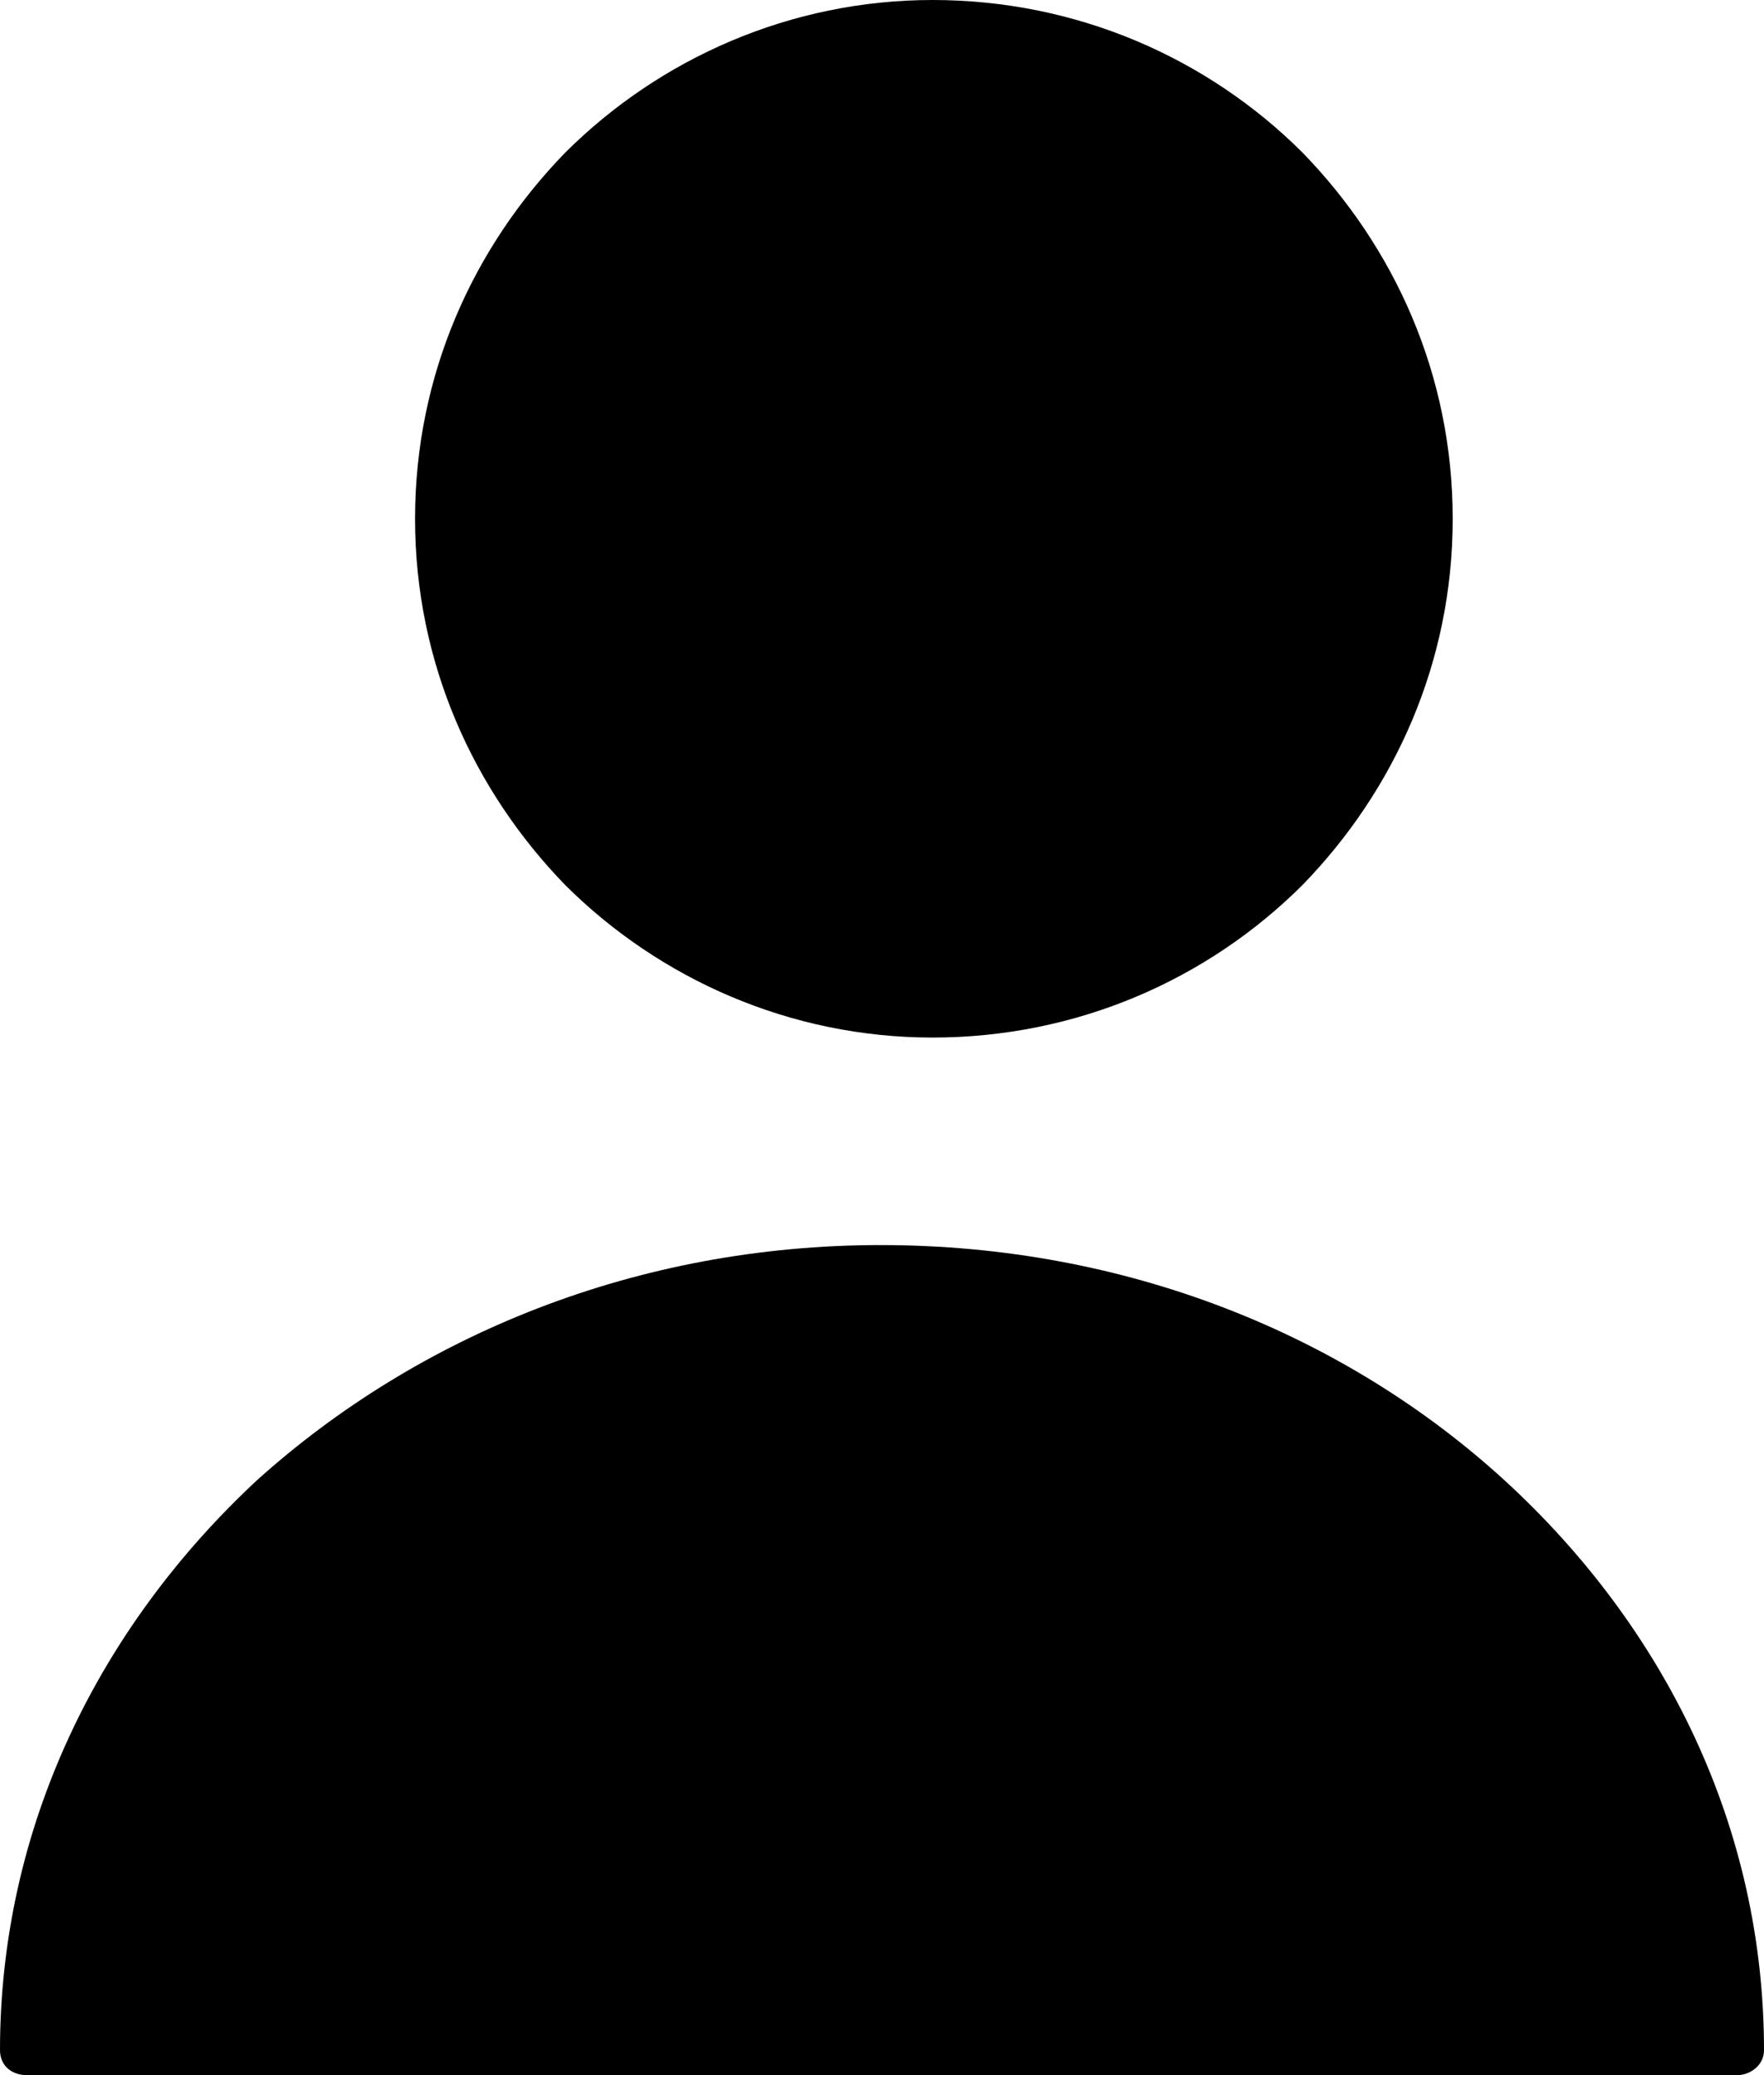
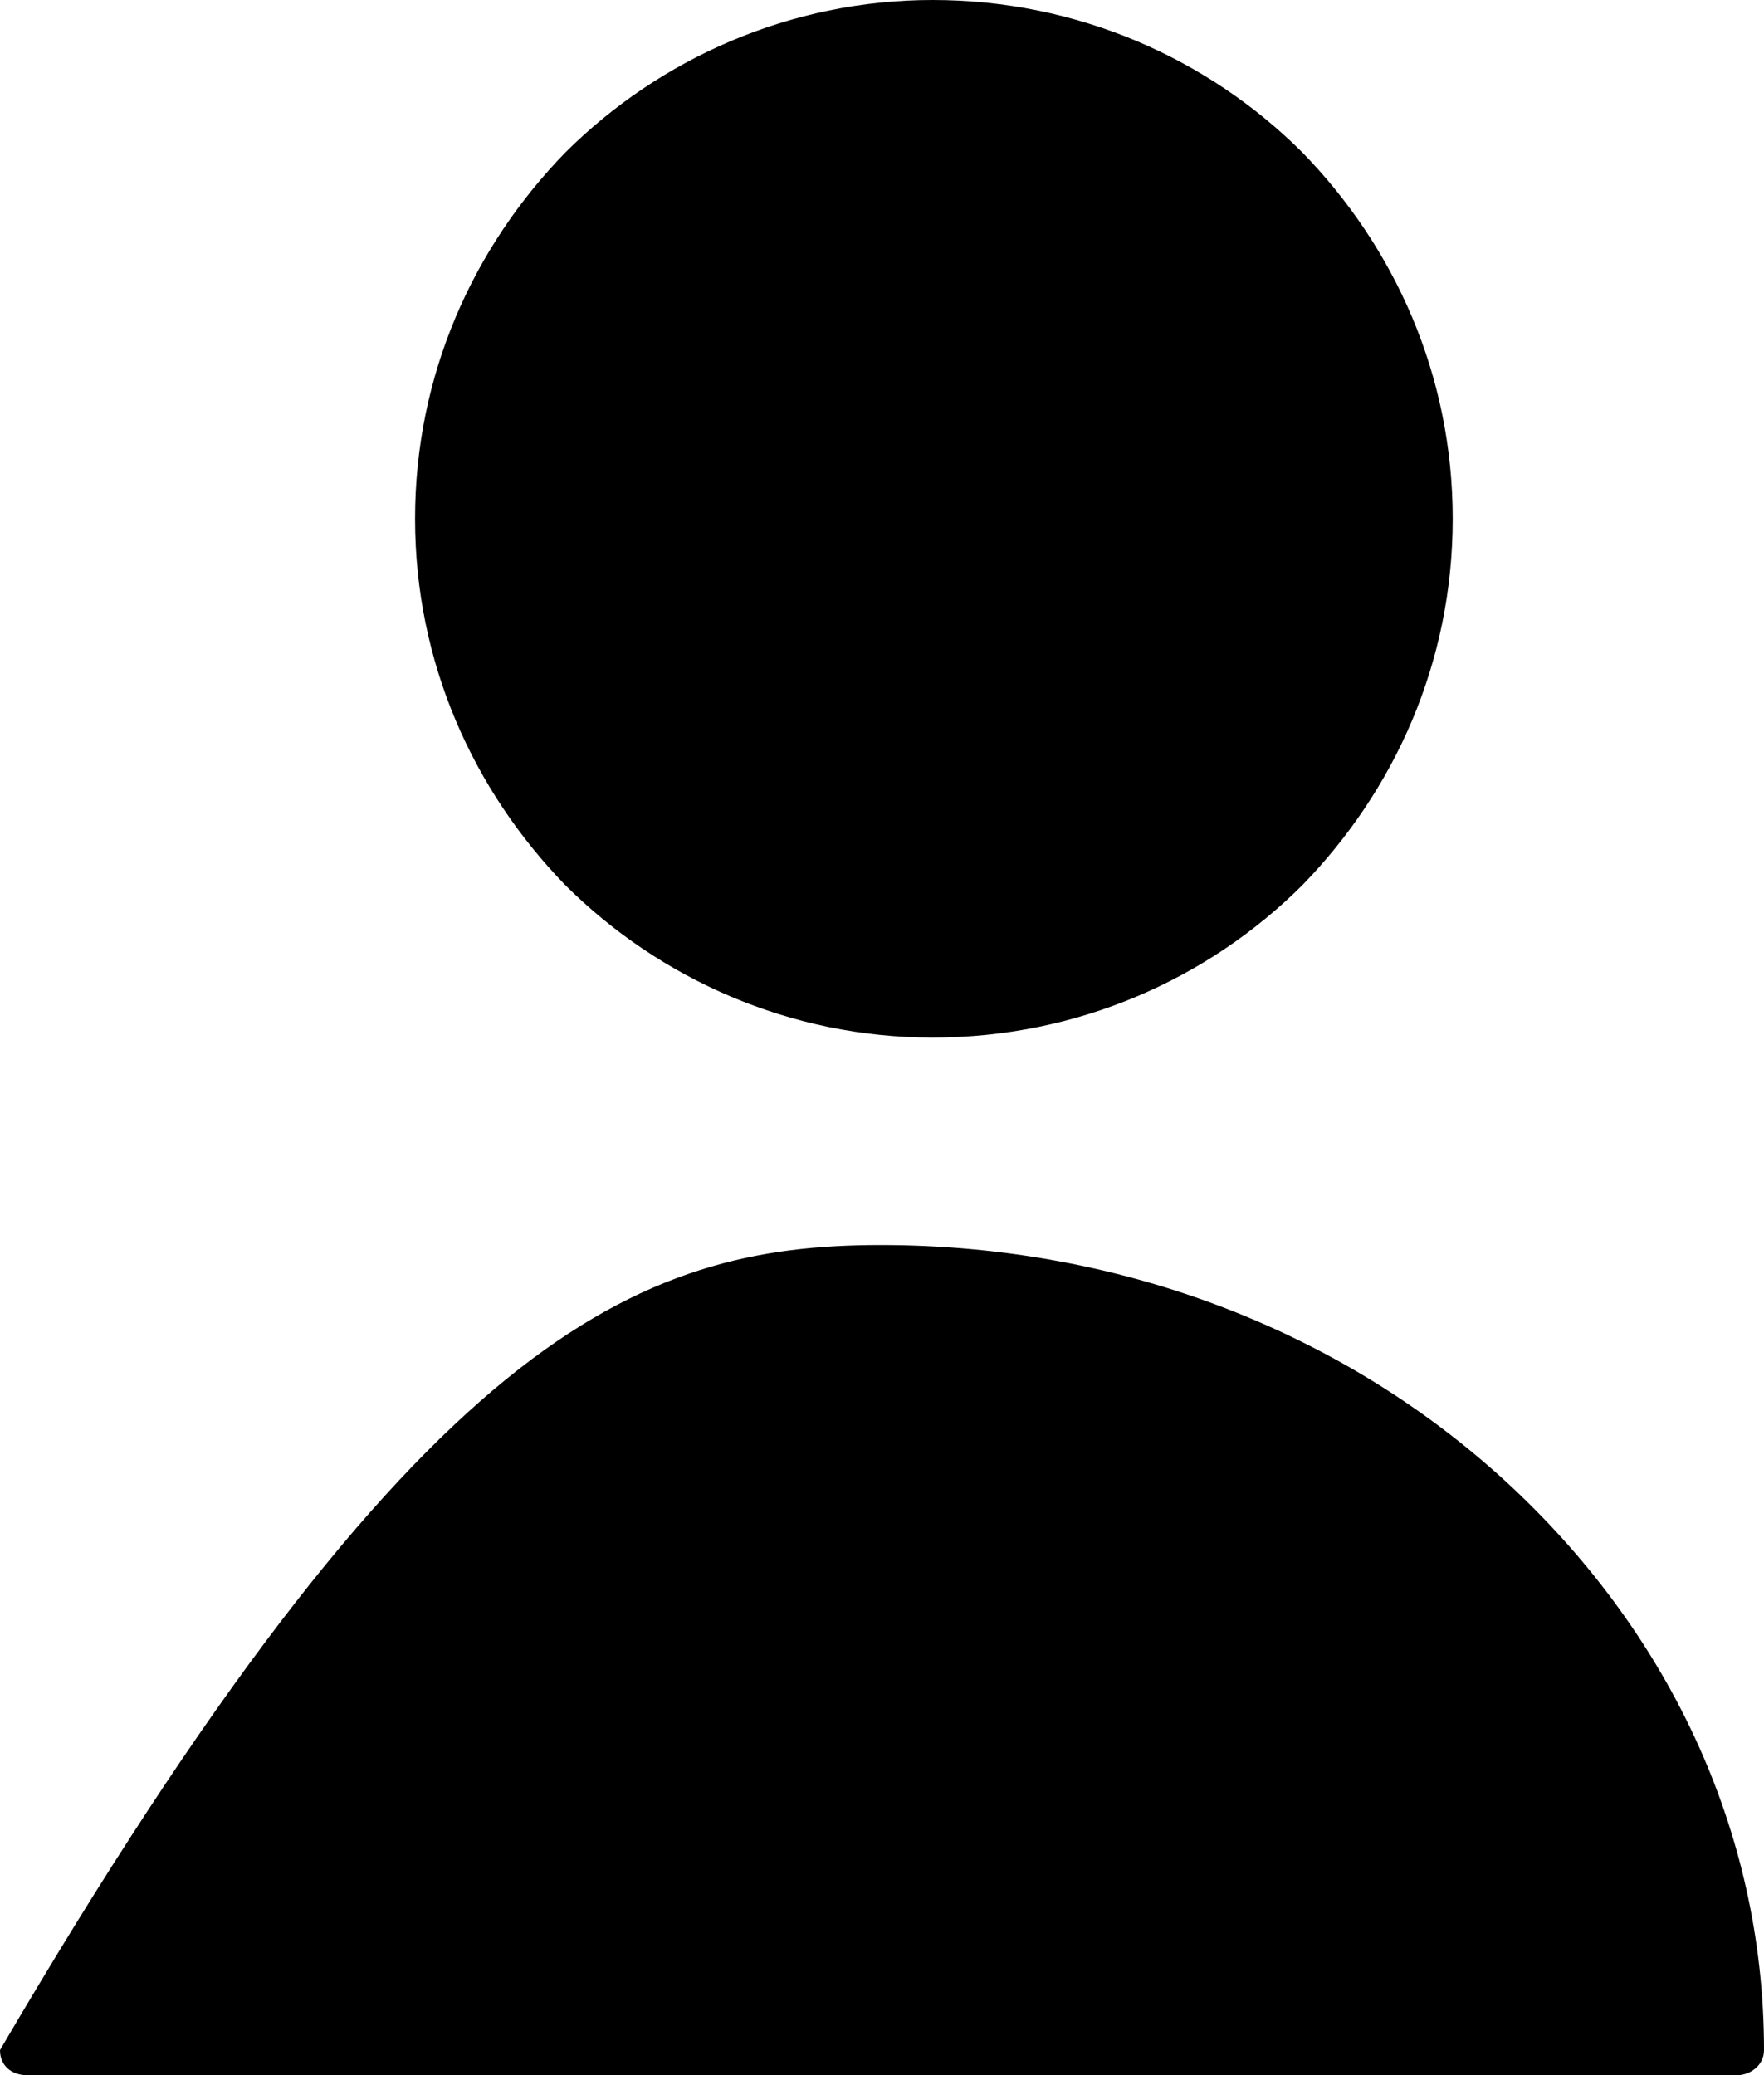
<svg xmlns="http://www.w3.org/2000/svg" width="17" height="20" viewBox="0 0 17 20">
  <g fill="none" fill-rule="evenodd">
    <g fill="#000">
      <g>
        <g>
-           <path d="M8.987 0c1.394 0 2.654.561 3.565 1.47C13.437 2.38 14 3.61 14 5c0 1.39-.563 2.62-1.448 3.53-.911.909-2.171 1.47-3.565 1.47-1.368 0-2.628-.561-3.54-1.47C4.564 7.62 4 6.39 4 5c0-1.39.563-2.62 1.448-3.53C6.359.562 7.619 0 8.987 0M8.487 12c2.372 0 4.48.867 6.01 2.265C16.05 15.687 17 17.615 17 19.76c0 .145-.132.241-.264.241H.264C.105 20 0 19.904 0 19.759c0-2.145.949-4.072 2.478-5.494C4.033 12.867 6.14 12 8.487 12" transform="translate(-1340 -39) translate(1340 39)" />
+           <path d="M8.987 0c1.394 0 2.654.561 3.565 1.47C13.437 2.38 14 3.61 14 5c0 1.39-.563 2.62-1.448 3.53-.911.909-2.171 1.47-3.565 1.47-1.368 0-2.628-.561-3.54-1.47C4.564 7.62 4 6.39 4 5c0-1.39.563-2.62 1.448-3.53C6.359.562 7.619 0 8.987 0M8.487 12c2.372 0 4.48.867 6.01 2.265C16.05 15.687 17 17.615 17 19.76c0 .145-.132.241-.264.241H.264C.105 20 0 19.904 0 19.759C4.033 12.867 6.14 12 8.487 12" transform="translate(-1340 -39) translate(1340 39)" />
        </g>
      </g>
    </g>
  </g>
</svg>